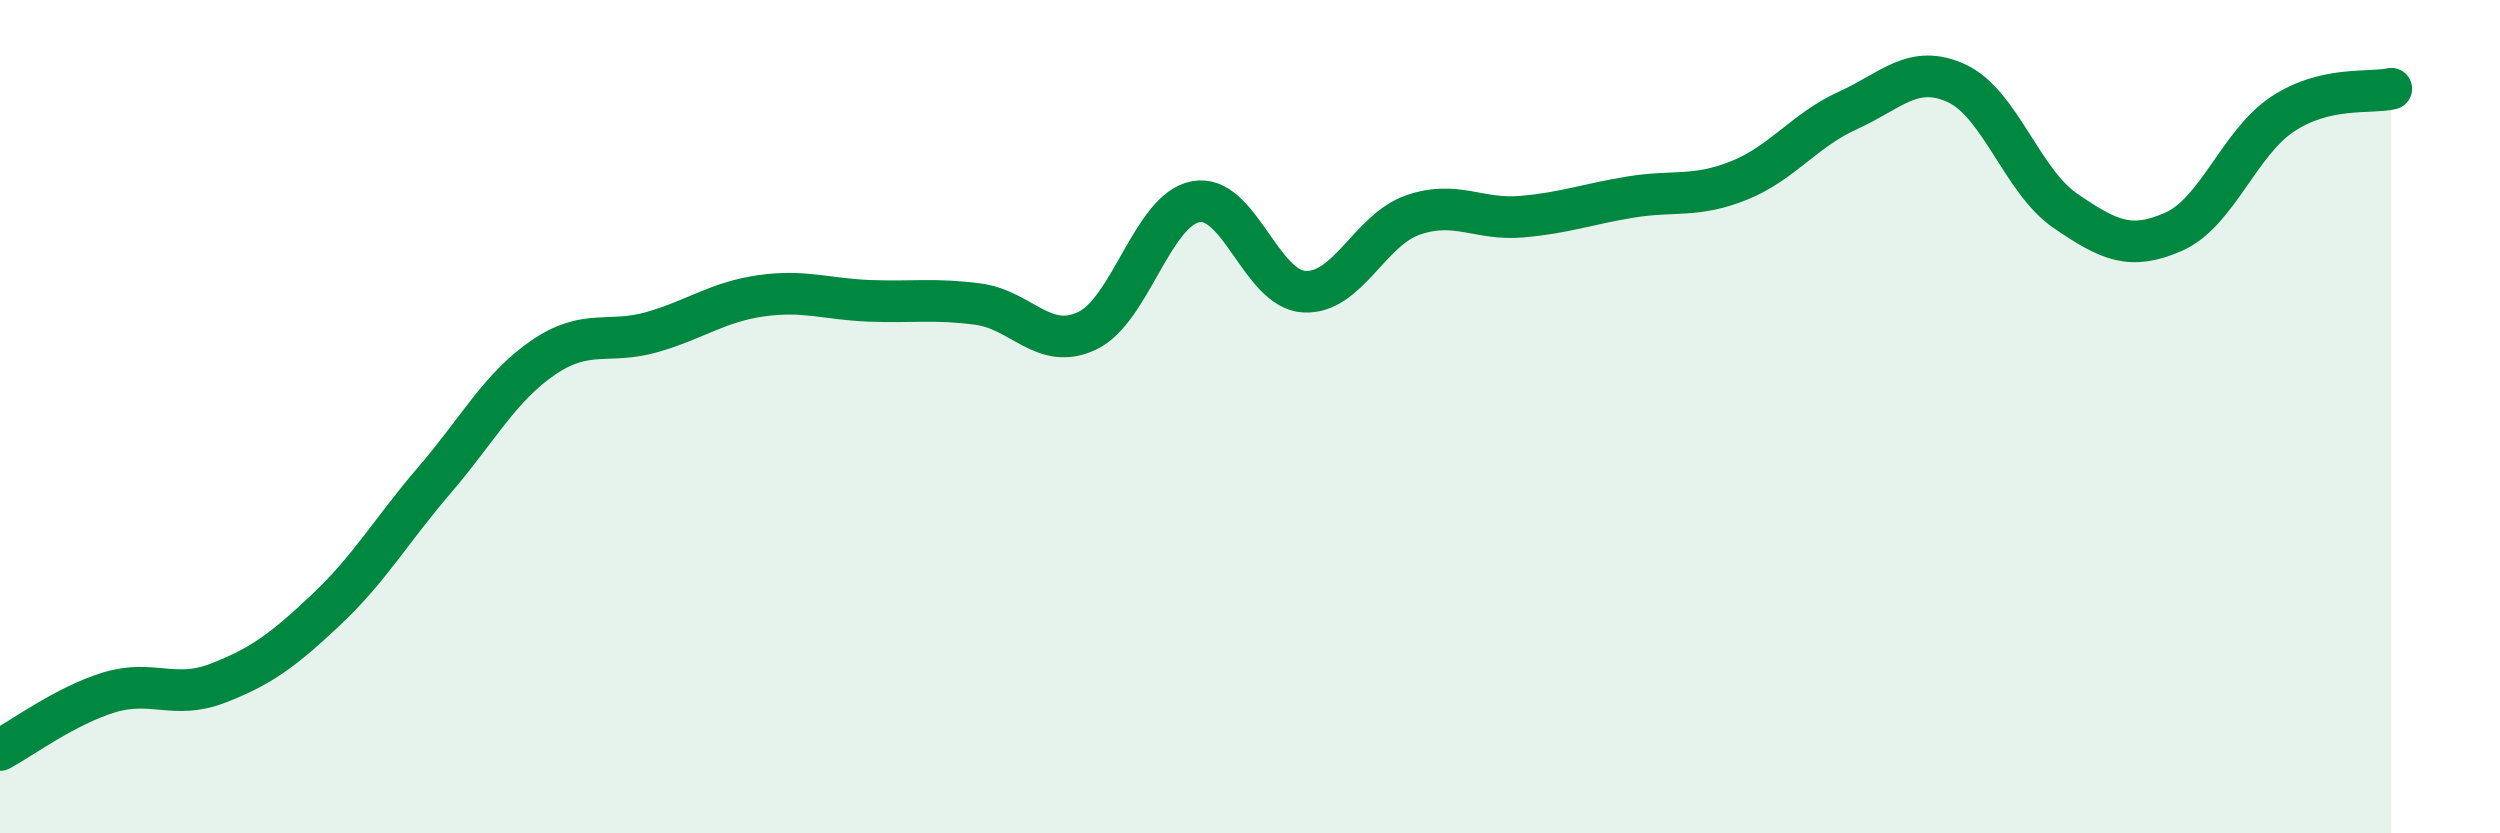
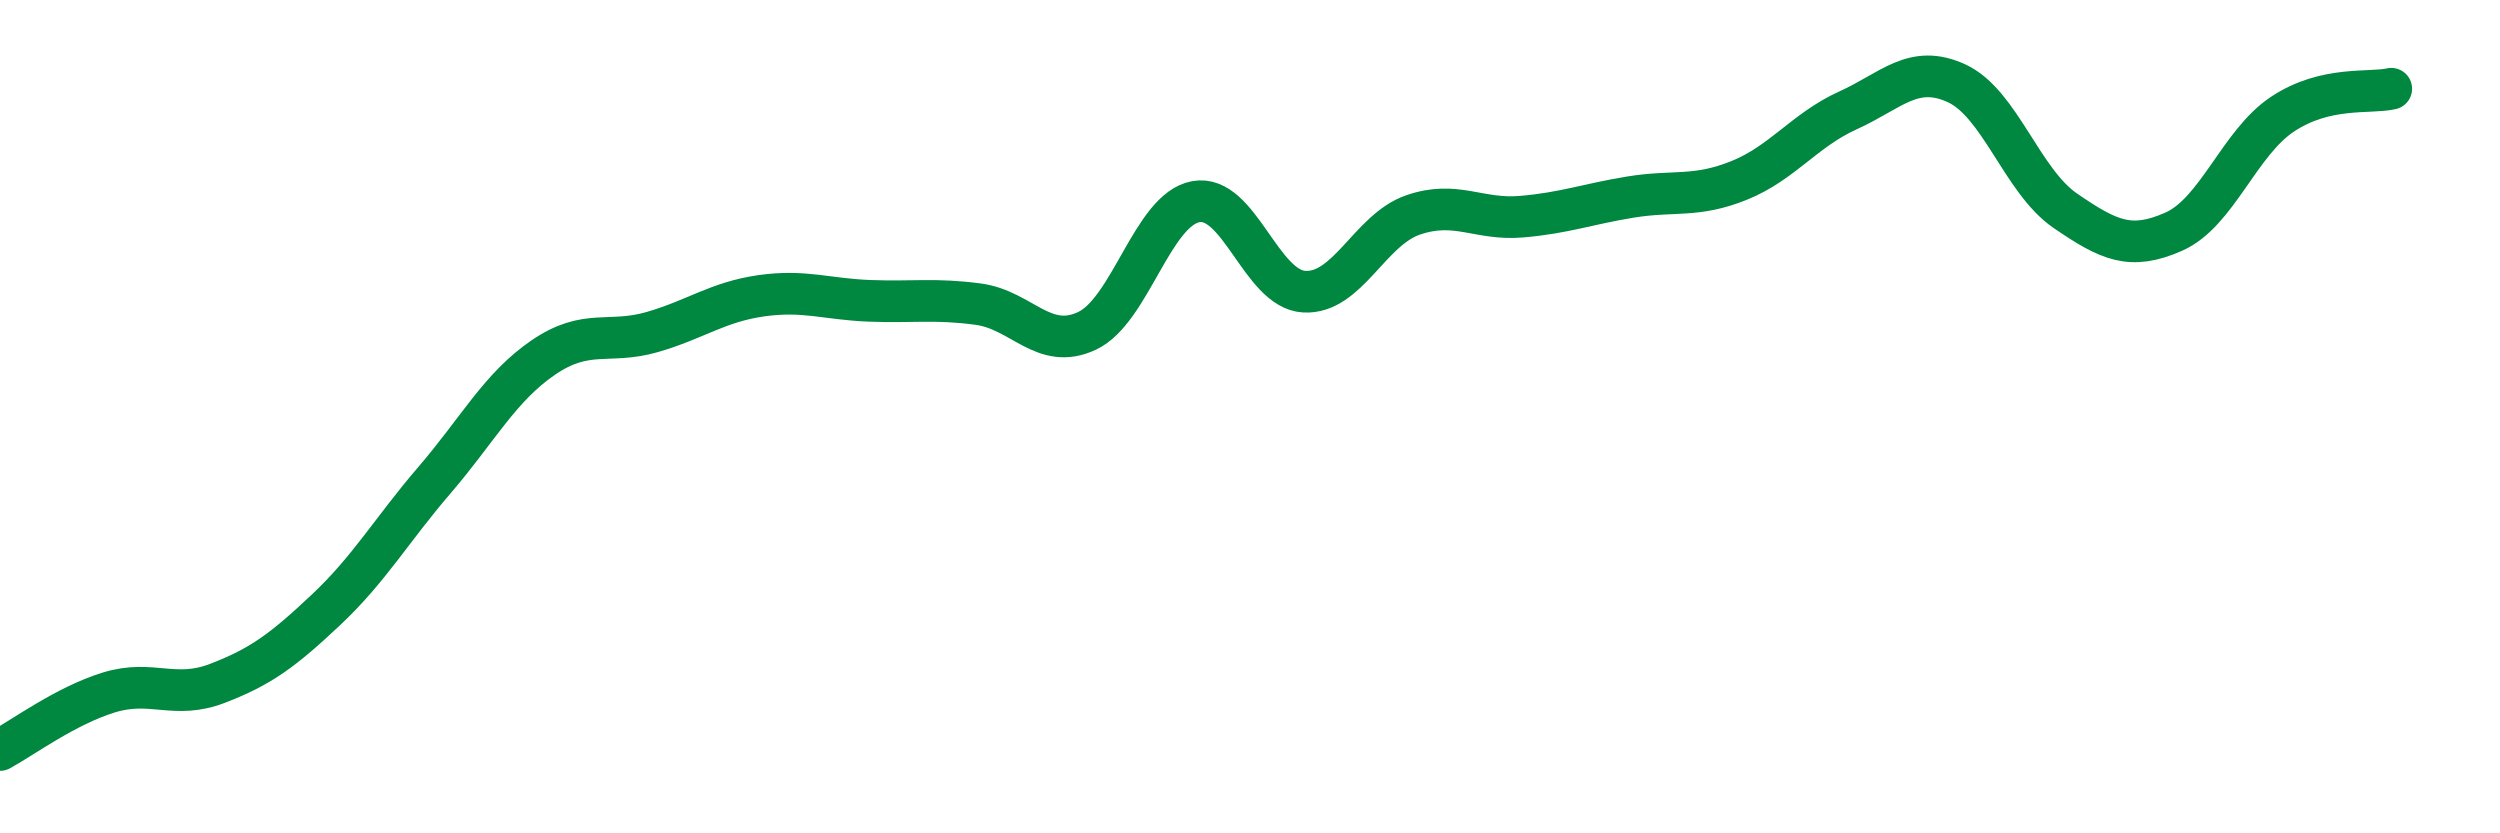
<svg xmlns="http://www.w3.org/2000/svg" width="60" height="20" viewBox="0 0 60 20">
-   <path d="M 0,18 C 0.52,17.72 1.57,16.94 2.61,16.62 C 3.65,16.3 4.18,16.8 5.22,16.4 C 6.26,16 6.79,15.61 7.83,14.63 C 8.87,13.65 9.39,12.73 10.43,11.52 C 11.47,10.31 12,9.29 13.04,8.58 C 14.08,7.87 14.61,8.27 15.65,7.97 C 16.69,7.67 17.22,7.25 18.26,7.1 C 19.3,6.95 19.83,7.18 20.87,7.22 C 21.91,7.26 22.44,7.16 23.48,7.3 C 24.52,7.44 25.05,8.43 26.09,7.94 C 27.13,7.45 27.66,5.03 28.7,4.84 C 29.74,4.65 30.26,6.94 31.3,7 C 32.34,7.06 32.87,5.52 33.91,5.16 C 34.95,4.8 35.48,5.29 36.52,5.2 C 37.56,5.11 38.09,4.9 39.13,4.73 C 40.17,4.56 40.7,4.75 41.74,4.33 C 42.78,3.91 43.31,3.12 44.35,2.65 C 45.39,2.18 45.92,1.52 46.96,2 C 48,2.48 48.53,4.35 49.57,5.06 C 50.61,5.77 51.13,6.02 52.17,5.56 C 53.21,5.1 53.74,3.43 54.78,2.74 C 55.82,2.05 56.87,2.25 57.39,2.13L57.39 20L0 20Z" fill="#008740" opacity="0.1" stroke-linecap="round" stroke-linejoin="round" />
  <path d="M 0,18 C 0.52,17.72 1.57,16.94 2.61,16.62 C 3.65,16.3 4.18,16.8 5.22,16.4 C 6.26,16 6.79,15.61 7.83,14.63 C 8.87,13.65 9.39,12.73 10.43,11.52 C 11.47,10.31 12,9.29 13.04,8.58 C 14.08,7.87 14.61,8.27 15.65,7.97 C 16.69,7.67 17.22,7.25 18.26,7.1 C 19.3,6.95 19.83,7.18 20.87,7.22 C 21.91,7.26 22.44,7.16 23.48,7.3 C 24.52,7.44 25.05,8.43 26.09,7.94 C 27.13,7.45 27.66,5.03 28.7,4.84 C 29.74,4.65 30.26,6.94 31.3,7 C 32.34,7.06 32.87,5.52 33.91,5.16 C 34.95,4.8 35.48,5.29 36.52,5.2 C 37.56,5.11 38.09,4.9 39.13,4.73 C 40.17,4.56 40.7,4.75 41.74,4.33 C 42.78,3.91 43.31,3.12 44.35,2.65 C 45.39,2.18 45.92,1.52 46.96,2 C 48,2.48 48.53,4.35 49.57,5.06 C 50.61,5.77 51.13,6.02 52.17,5.56 C 53.21,5.1 53.74,3.43 54.78,2.74 C 55.82,2.05 56.87,2.25 57.39,2.13" stroke="#008740" stroke-width="1" fill="none" stroke-linecap="round" stroke-linejoin="round" />
</svg>